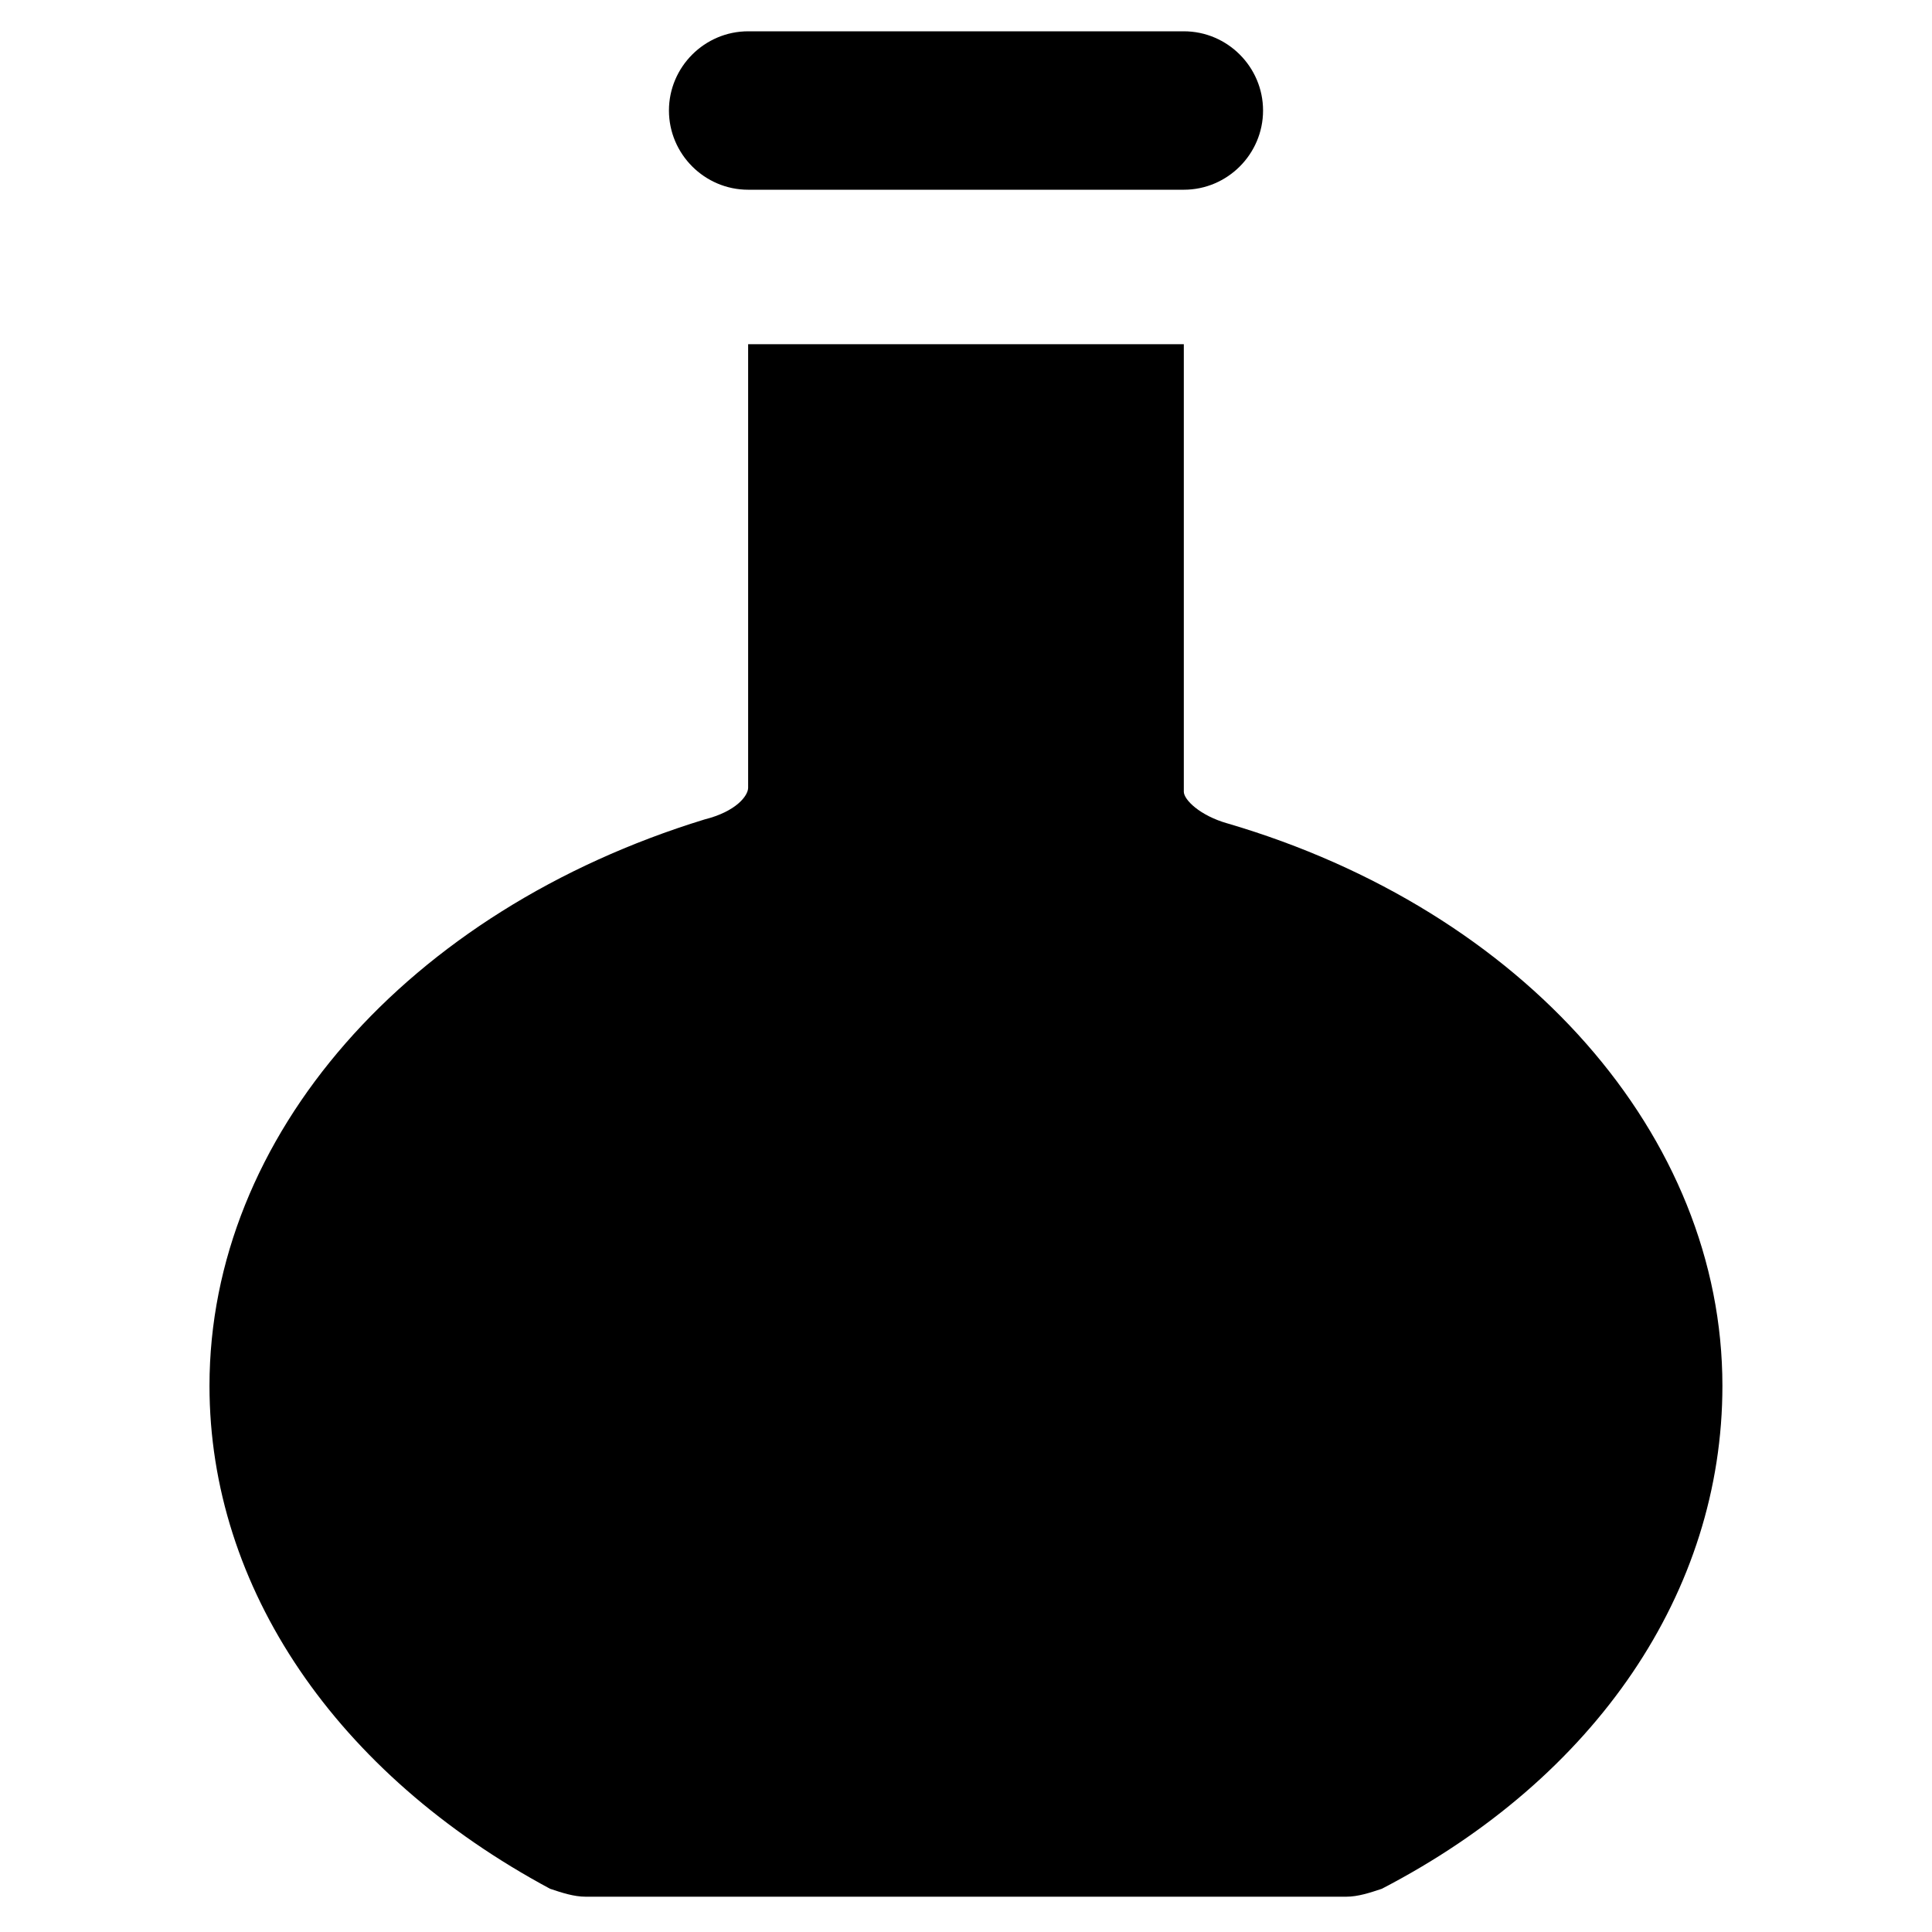
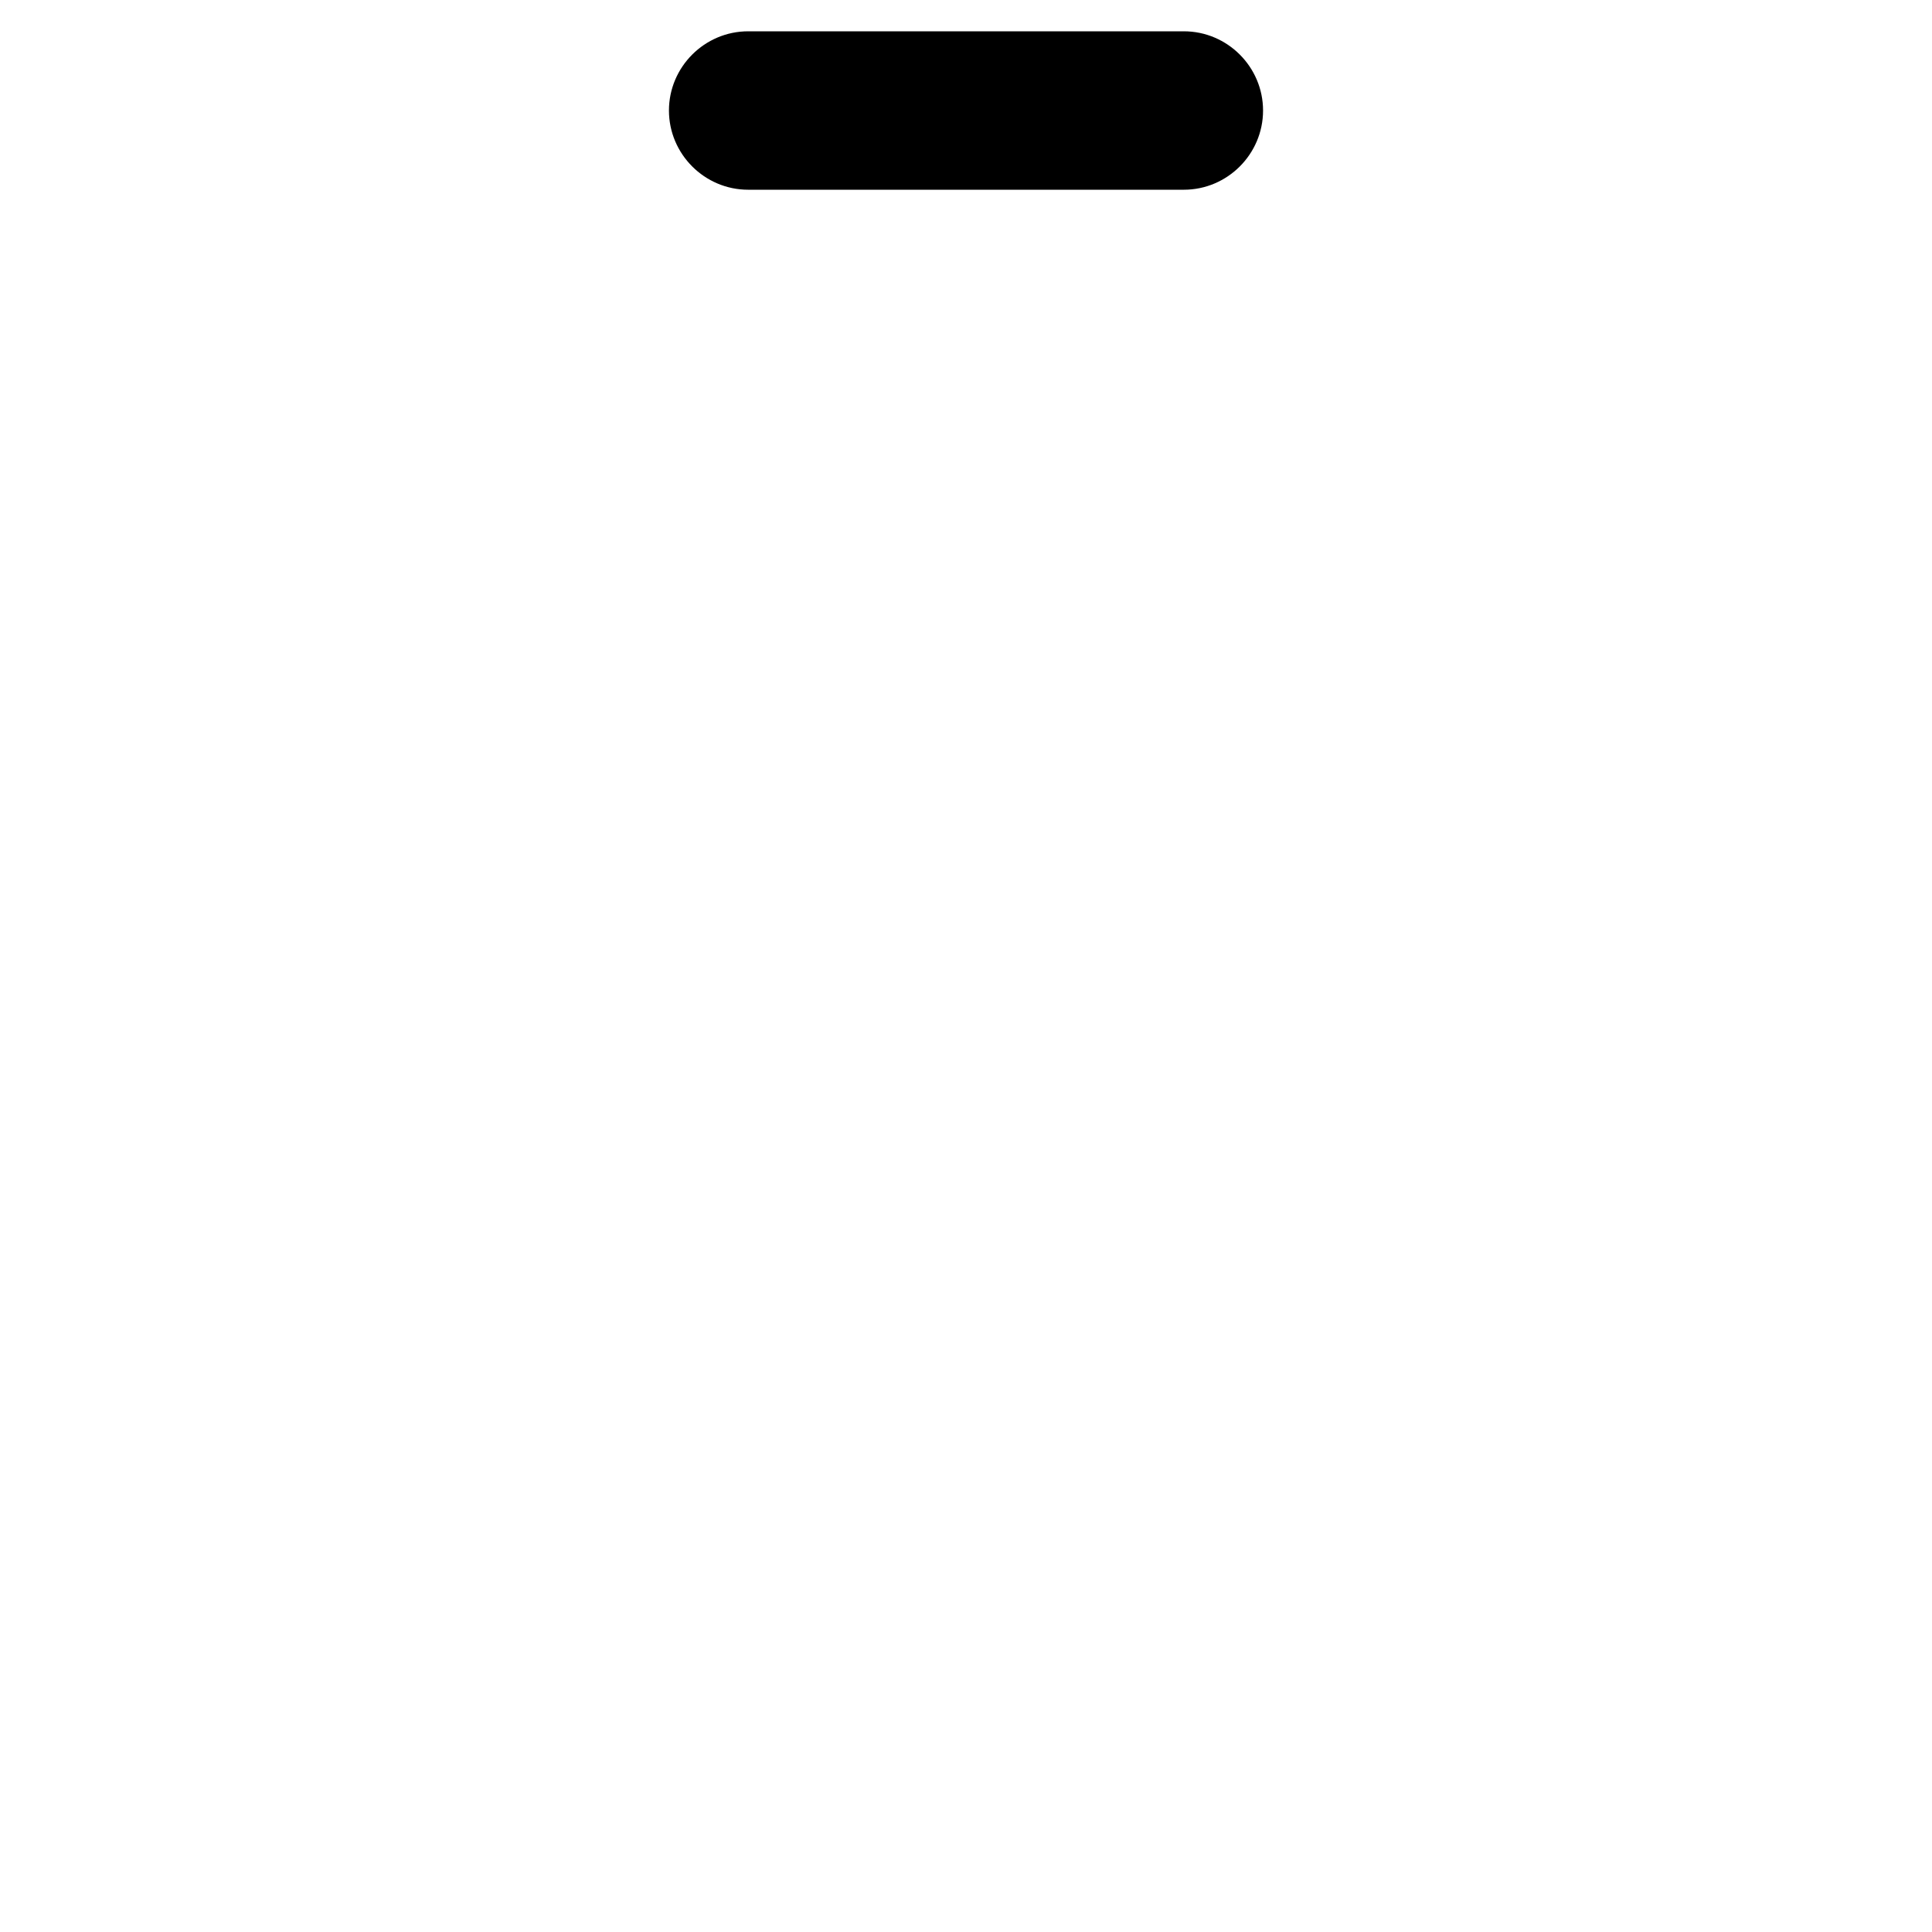
<svg xmlns="http://www.w3.org/2000/svg" fill="#000000" width="800px" height="800px" version="1.1" viewBox="144 144 512 512">
  <g>
    <path d="m342.27 194.28h115.46c11.547 0 20.992-9.445 20.992-20.992s-9.445-20.992-20.992-20.992h-115.46c-11.547 0-20.992 9.445-20.992 20.992 0 11.543 9.449 20.992 20.992 20.992z" />
-     <path d="m469.27 362.21c-7.348-2.098-11.547-6.297-11.547-8.398v-118.6h-115.46v117.55c0 2.098-3.148 6.297-11.547 8.398-78.719 24.141-131.2 83.969-131.2 150.09 0 53.531 33.586 102.86 90.266 133.3 3.148 1.051 6.297 2.098 9.445 2.098h201.52c3.148 0 6.297-1.051 9.445-2.098 56.68-29.391 90.266-78.719 90.266-133.3 0.004-66.125-52.477-125.95-131.2-149.05z" />
  </g>
</svg>